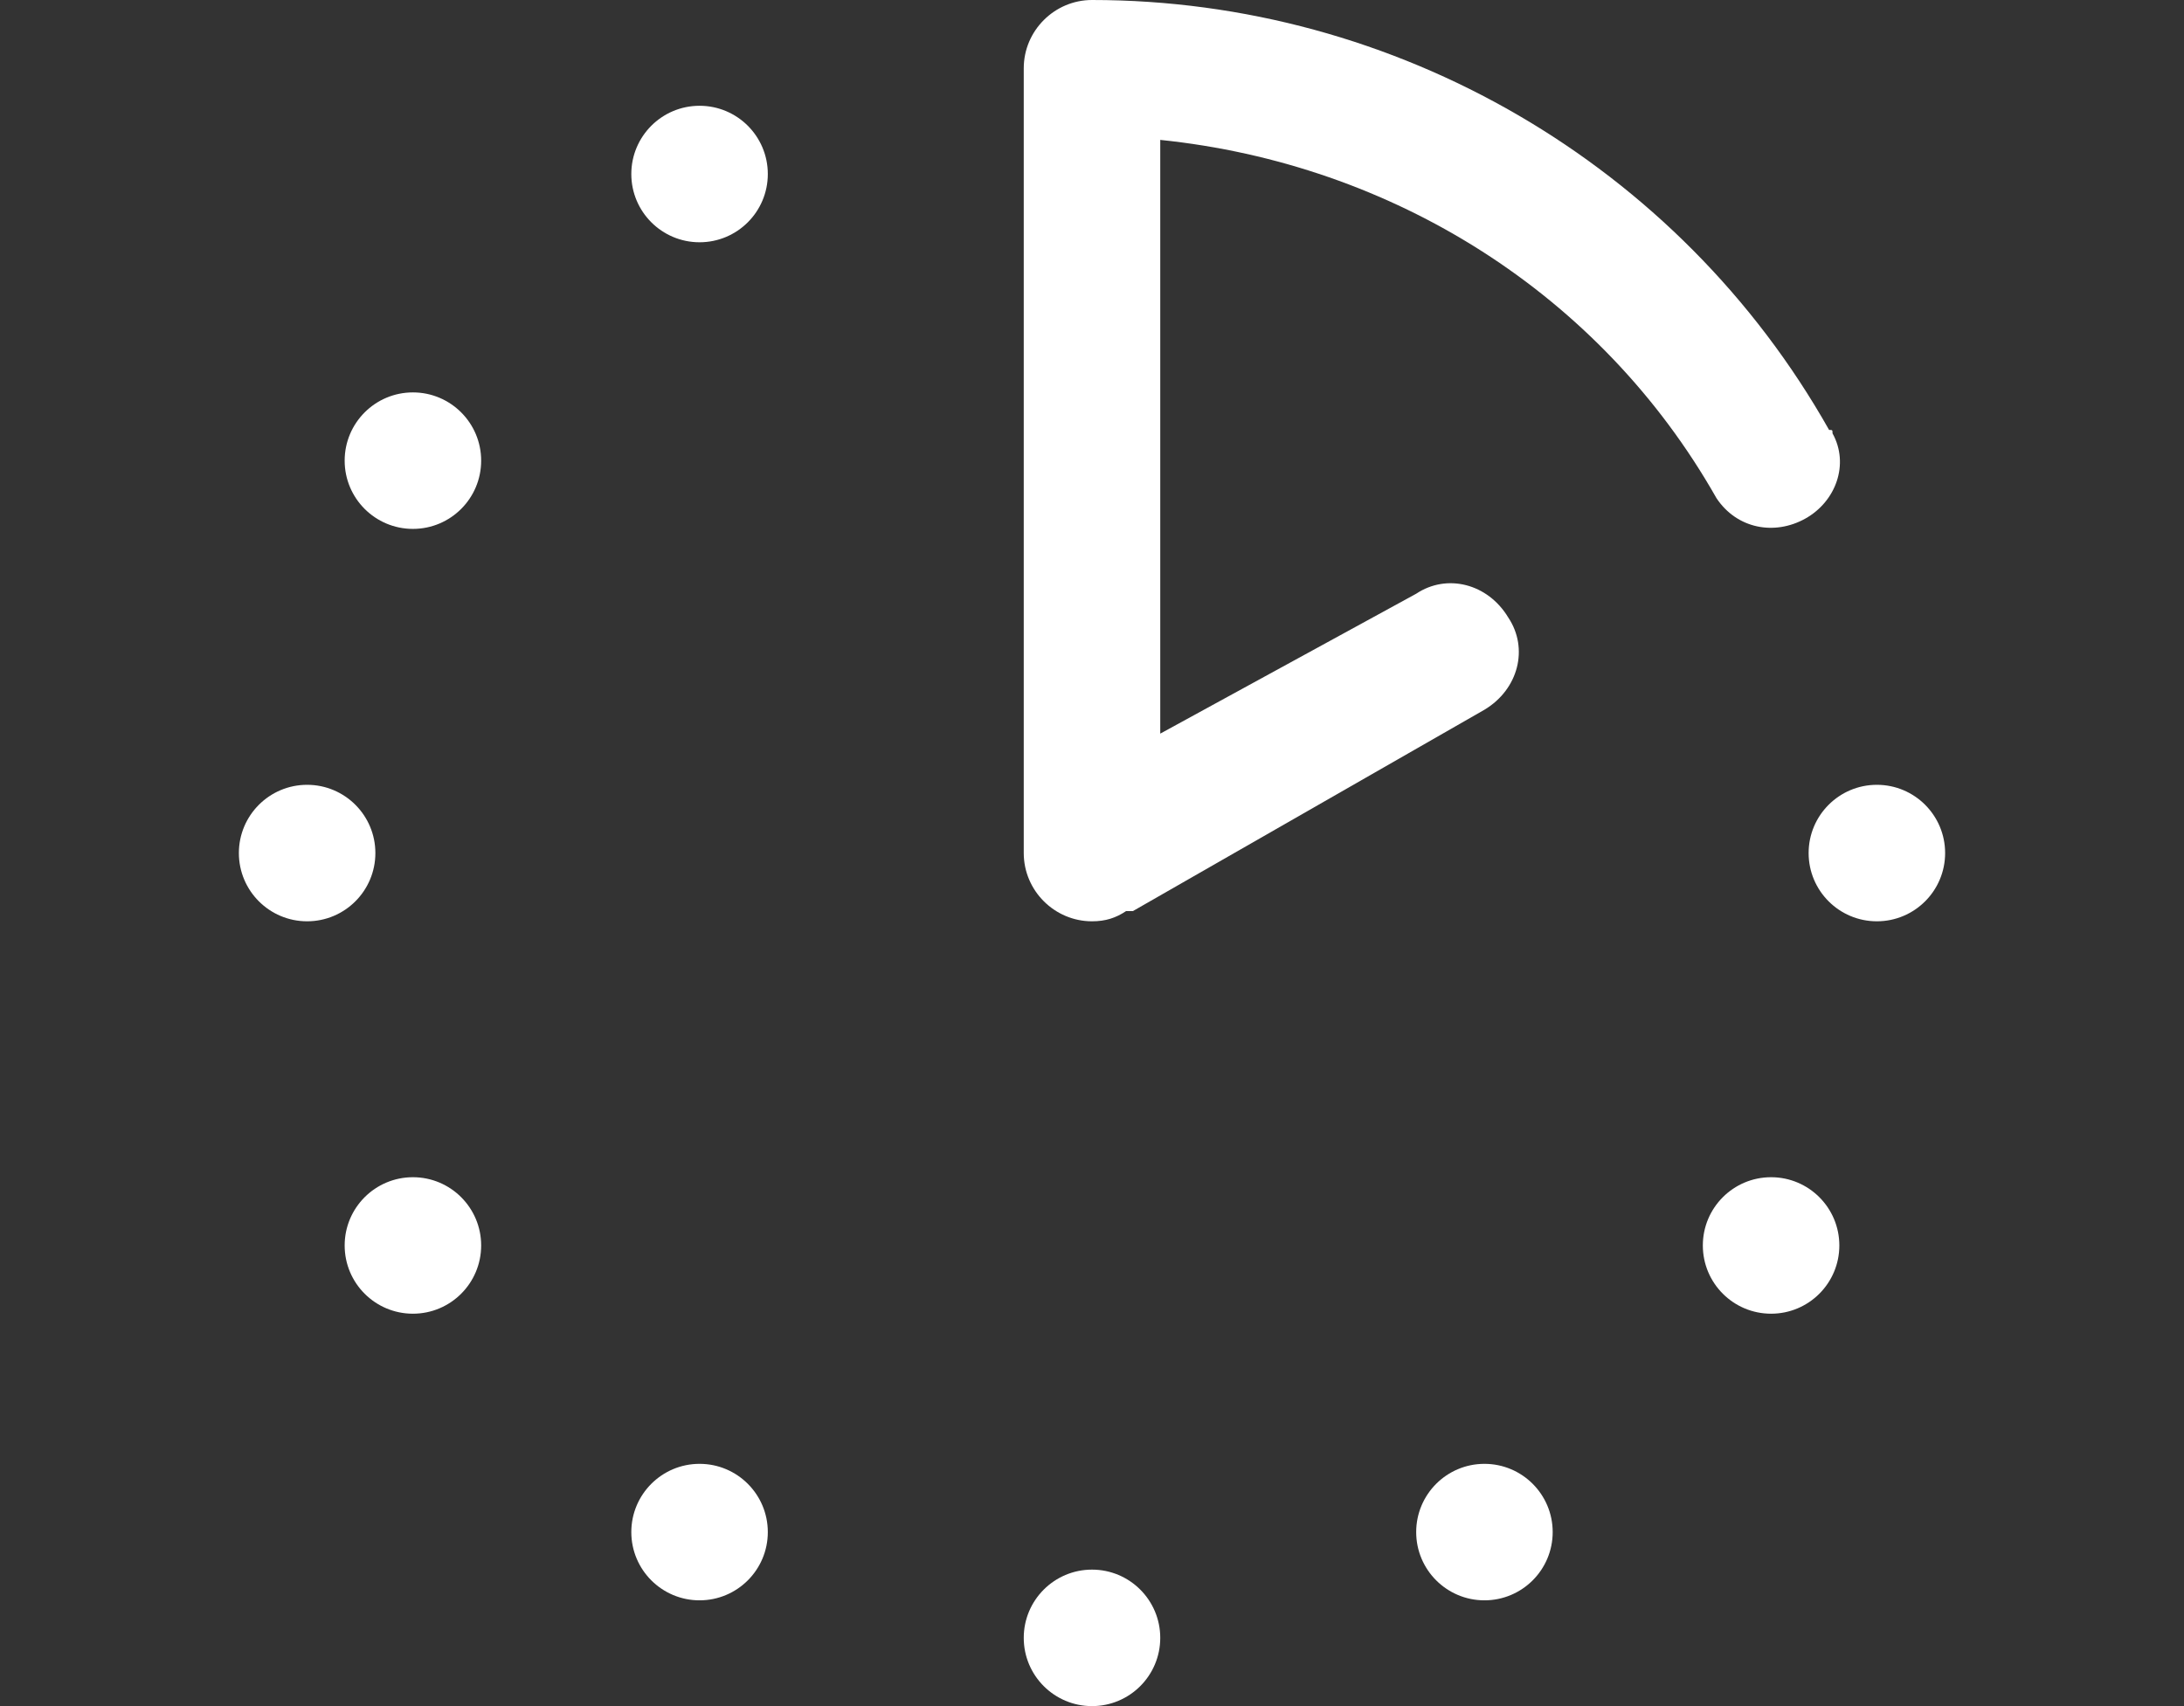
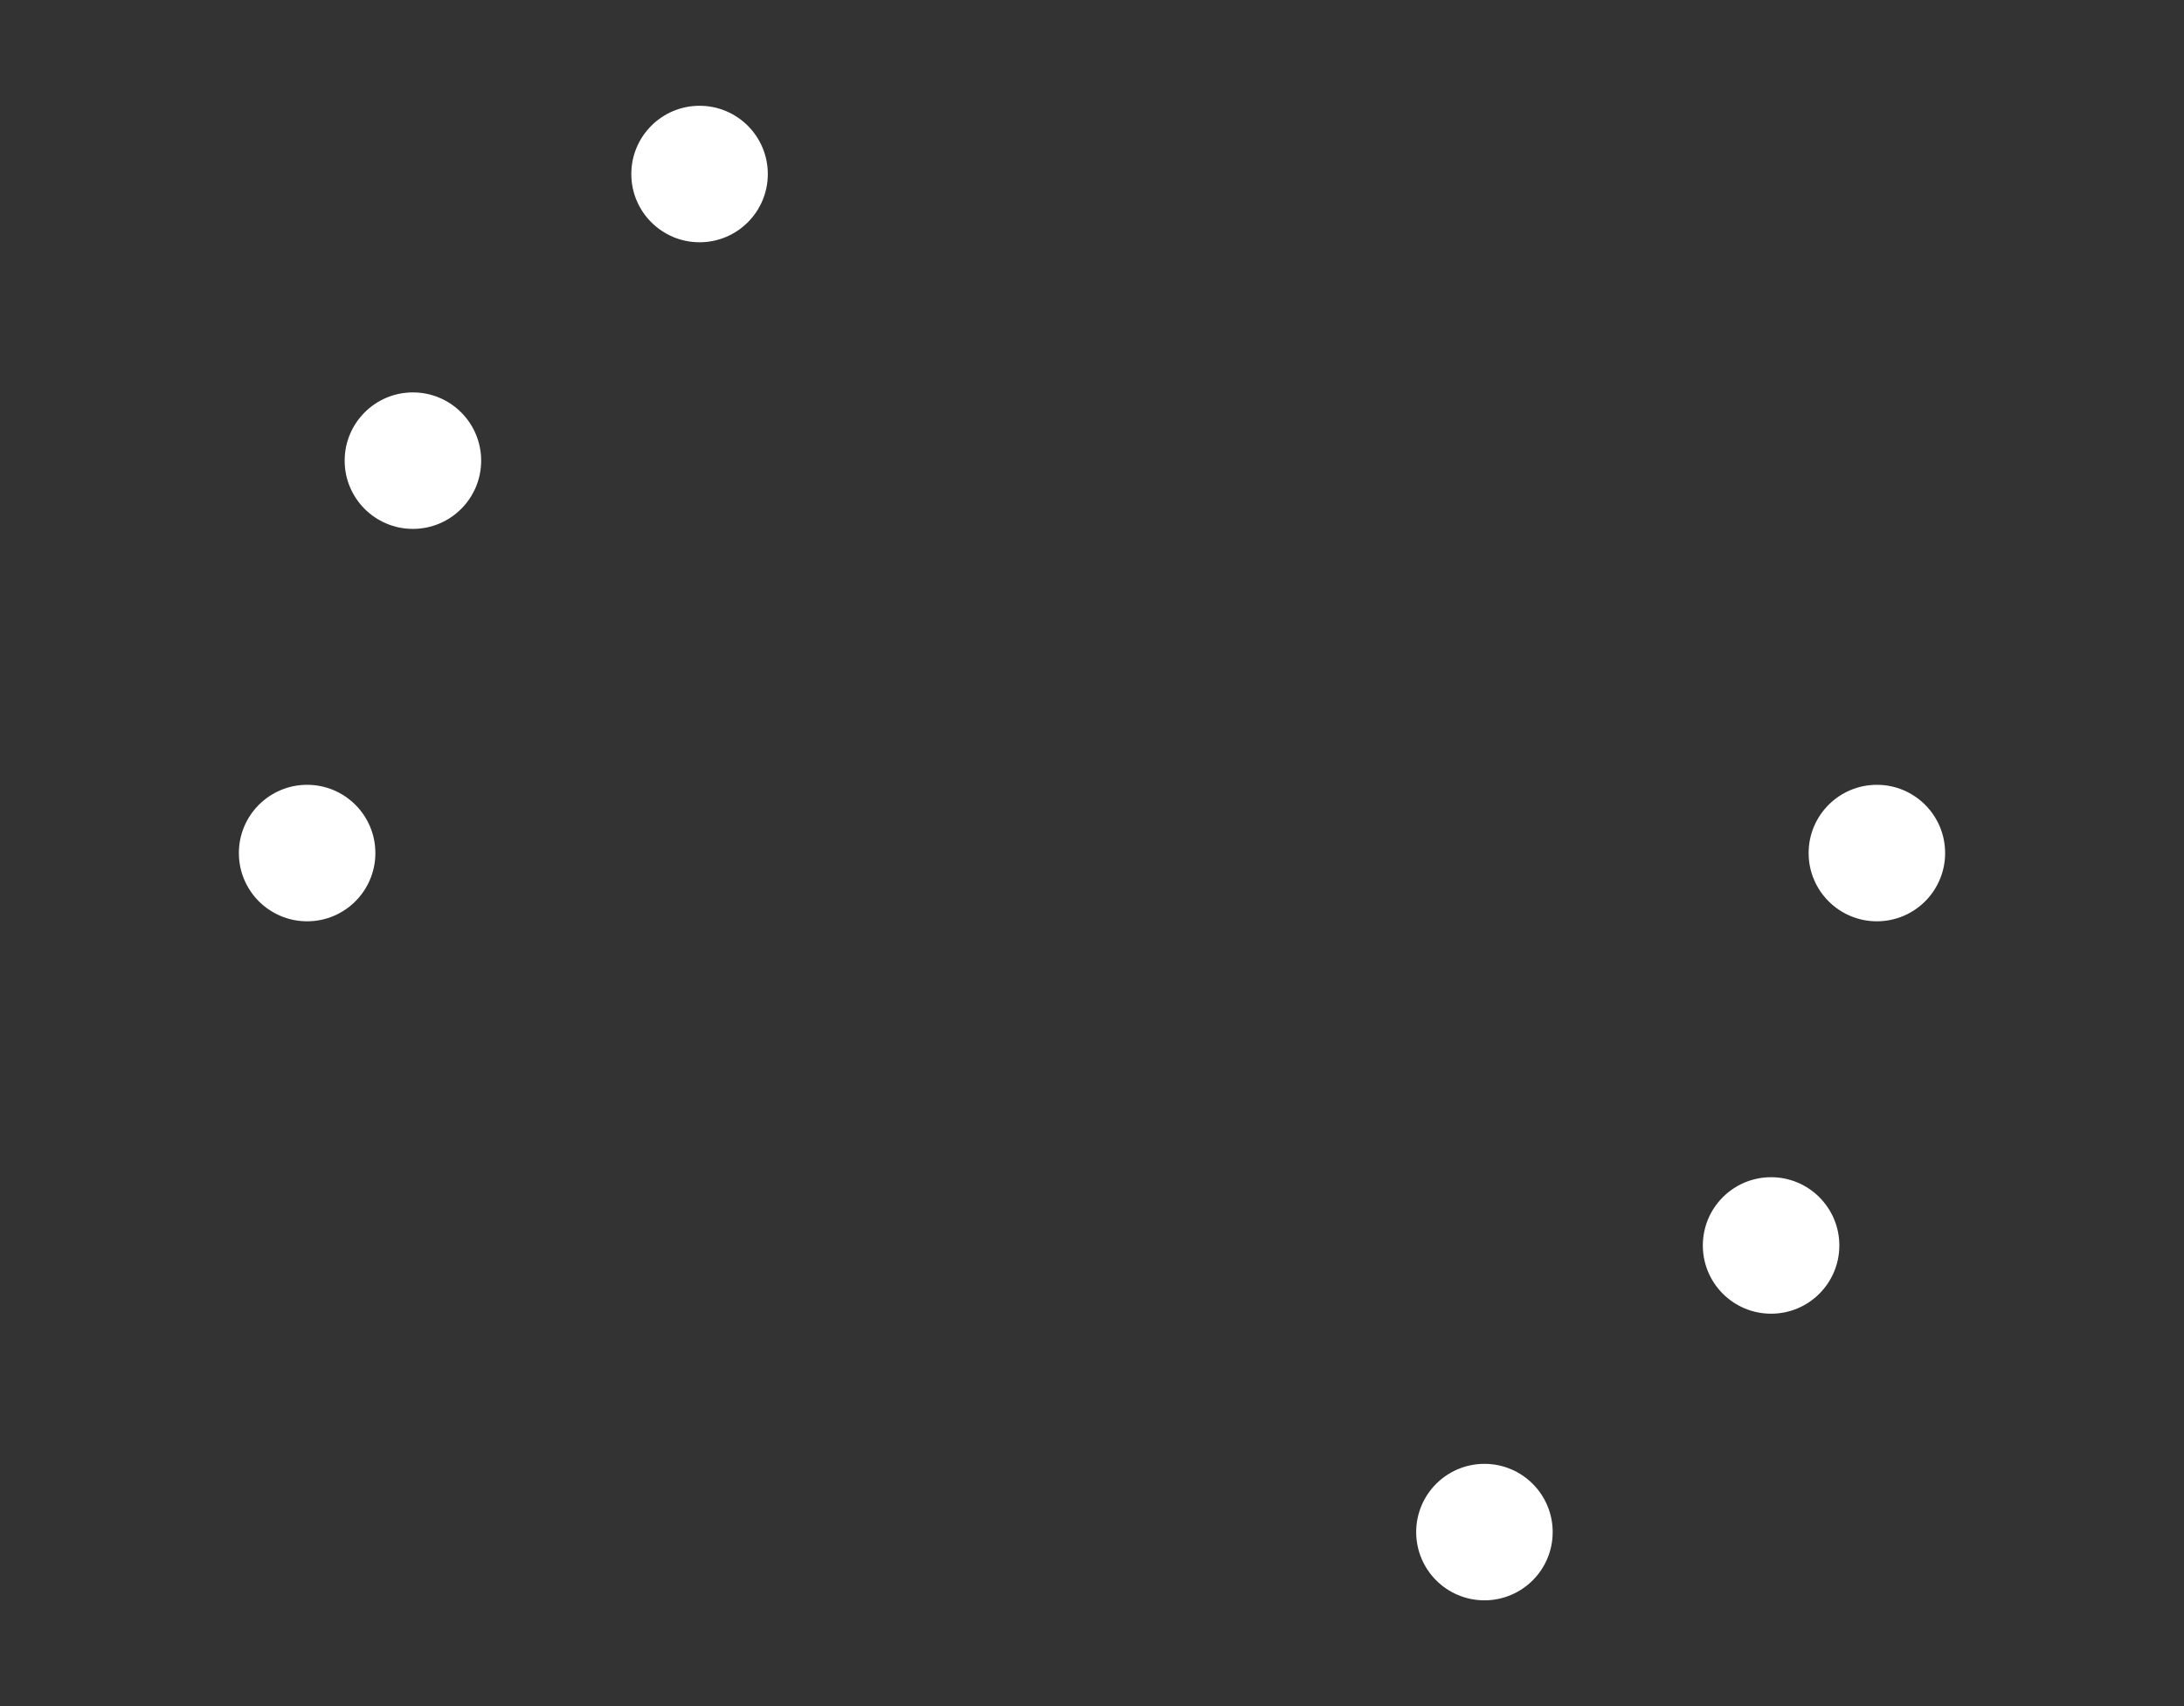
<svg xmlns="http://www.w3.org/2000/svg" version="1.1" id="Layer_1" x="0px" y="0px" width="64px" height="50px" viewBox="0 0 64 50" enable-background="new 0 0 64 50" xml:space="preserve">
  <rect x="0" y="0" width="64" height="50" fill="#333333" stroke="none" />
  <g>
-     <circle fill="#FFFFFF" cx="32" cy="48" r="2" />
    <circle fill="#FFFFFF" cx="9" cy="25" r="2" />
    <circle fill="#FFFFFF" cx="55" cy="25" r="2" />
-     <path fill="#FFFFFF" d="M53.7,12.7L53.7,12.7c0-0.1,0-0.1-0.1-0.1c0,0,0,0,0,0c0,0,0,0,0,0C49.2,4.8,40.9,0,32,0c-1.1,0-2,0.9-2,2   v23c0,1.1,0.9,2,2,2c0.4,0,0.7-0.1,1-0.3l0,0l0.1,0c0,0,0,0,0.1,0l10.3-5.9c1-0.6,1.3-1.8,0.7-2.7c-0.6-1-1.8-1.3-2.7-0.7L34,21.5   V4.1c6.8,0.7,12.9,4.5,16.3,10.5l0,0c0.6,0.9,1.7,1.1,2.6,0.6C53.8,14.7,54.2,13.6,53.7,12.7z" />
-     <circle fill="#FFFFFF" cx="12.1" cy="36.5" r="2" />
    <circle fill="#FFFFFF" cx="20.5" cy="5.1" r="2" />
    <circle fill="#FFFFFF" cx="43.5" cy="44.9" r="2" />
    <circle fill="#FFFFFF" cx="12.1" cy="13.5" r="2" />
    <circle fill="#FFFFFF" cx="51.9" cy="36.5" r="2" />
-     <circle fill="#FFFFFF" cx="20.5" cy="44.9" r="2" />
  </g>
</svg>